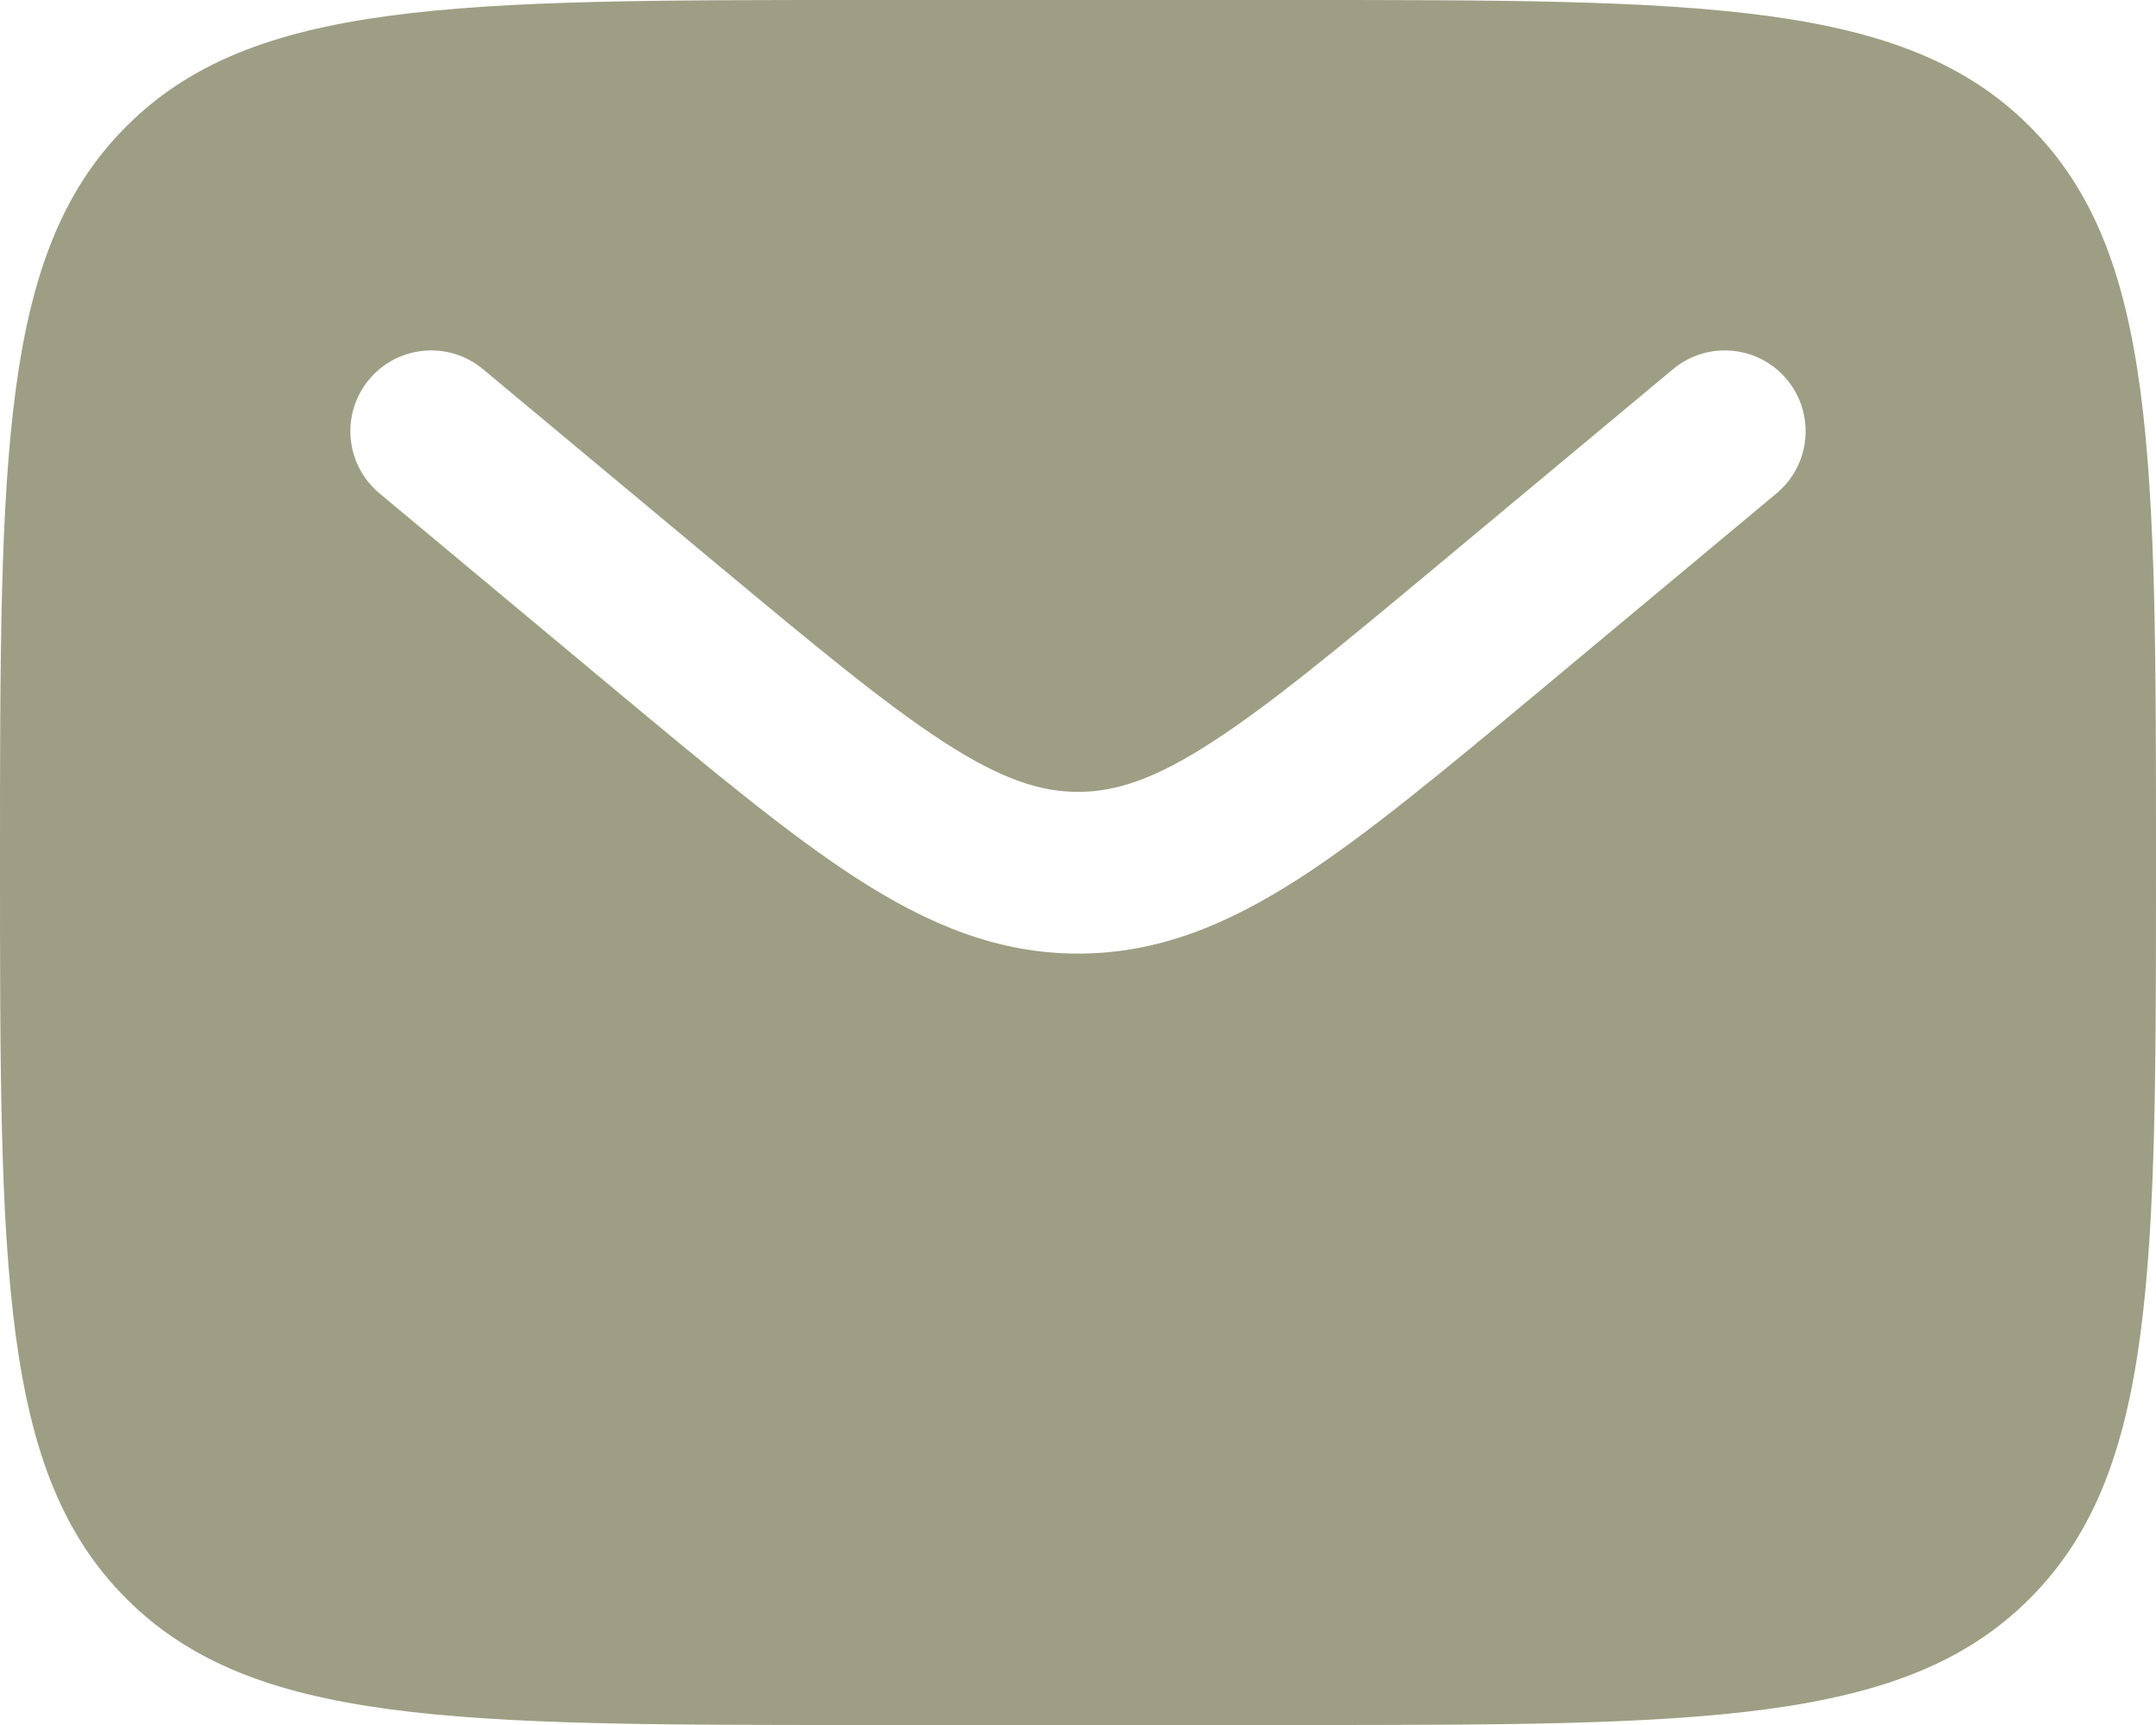
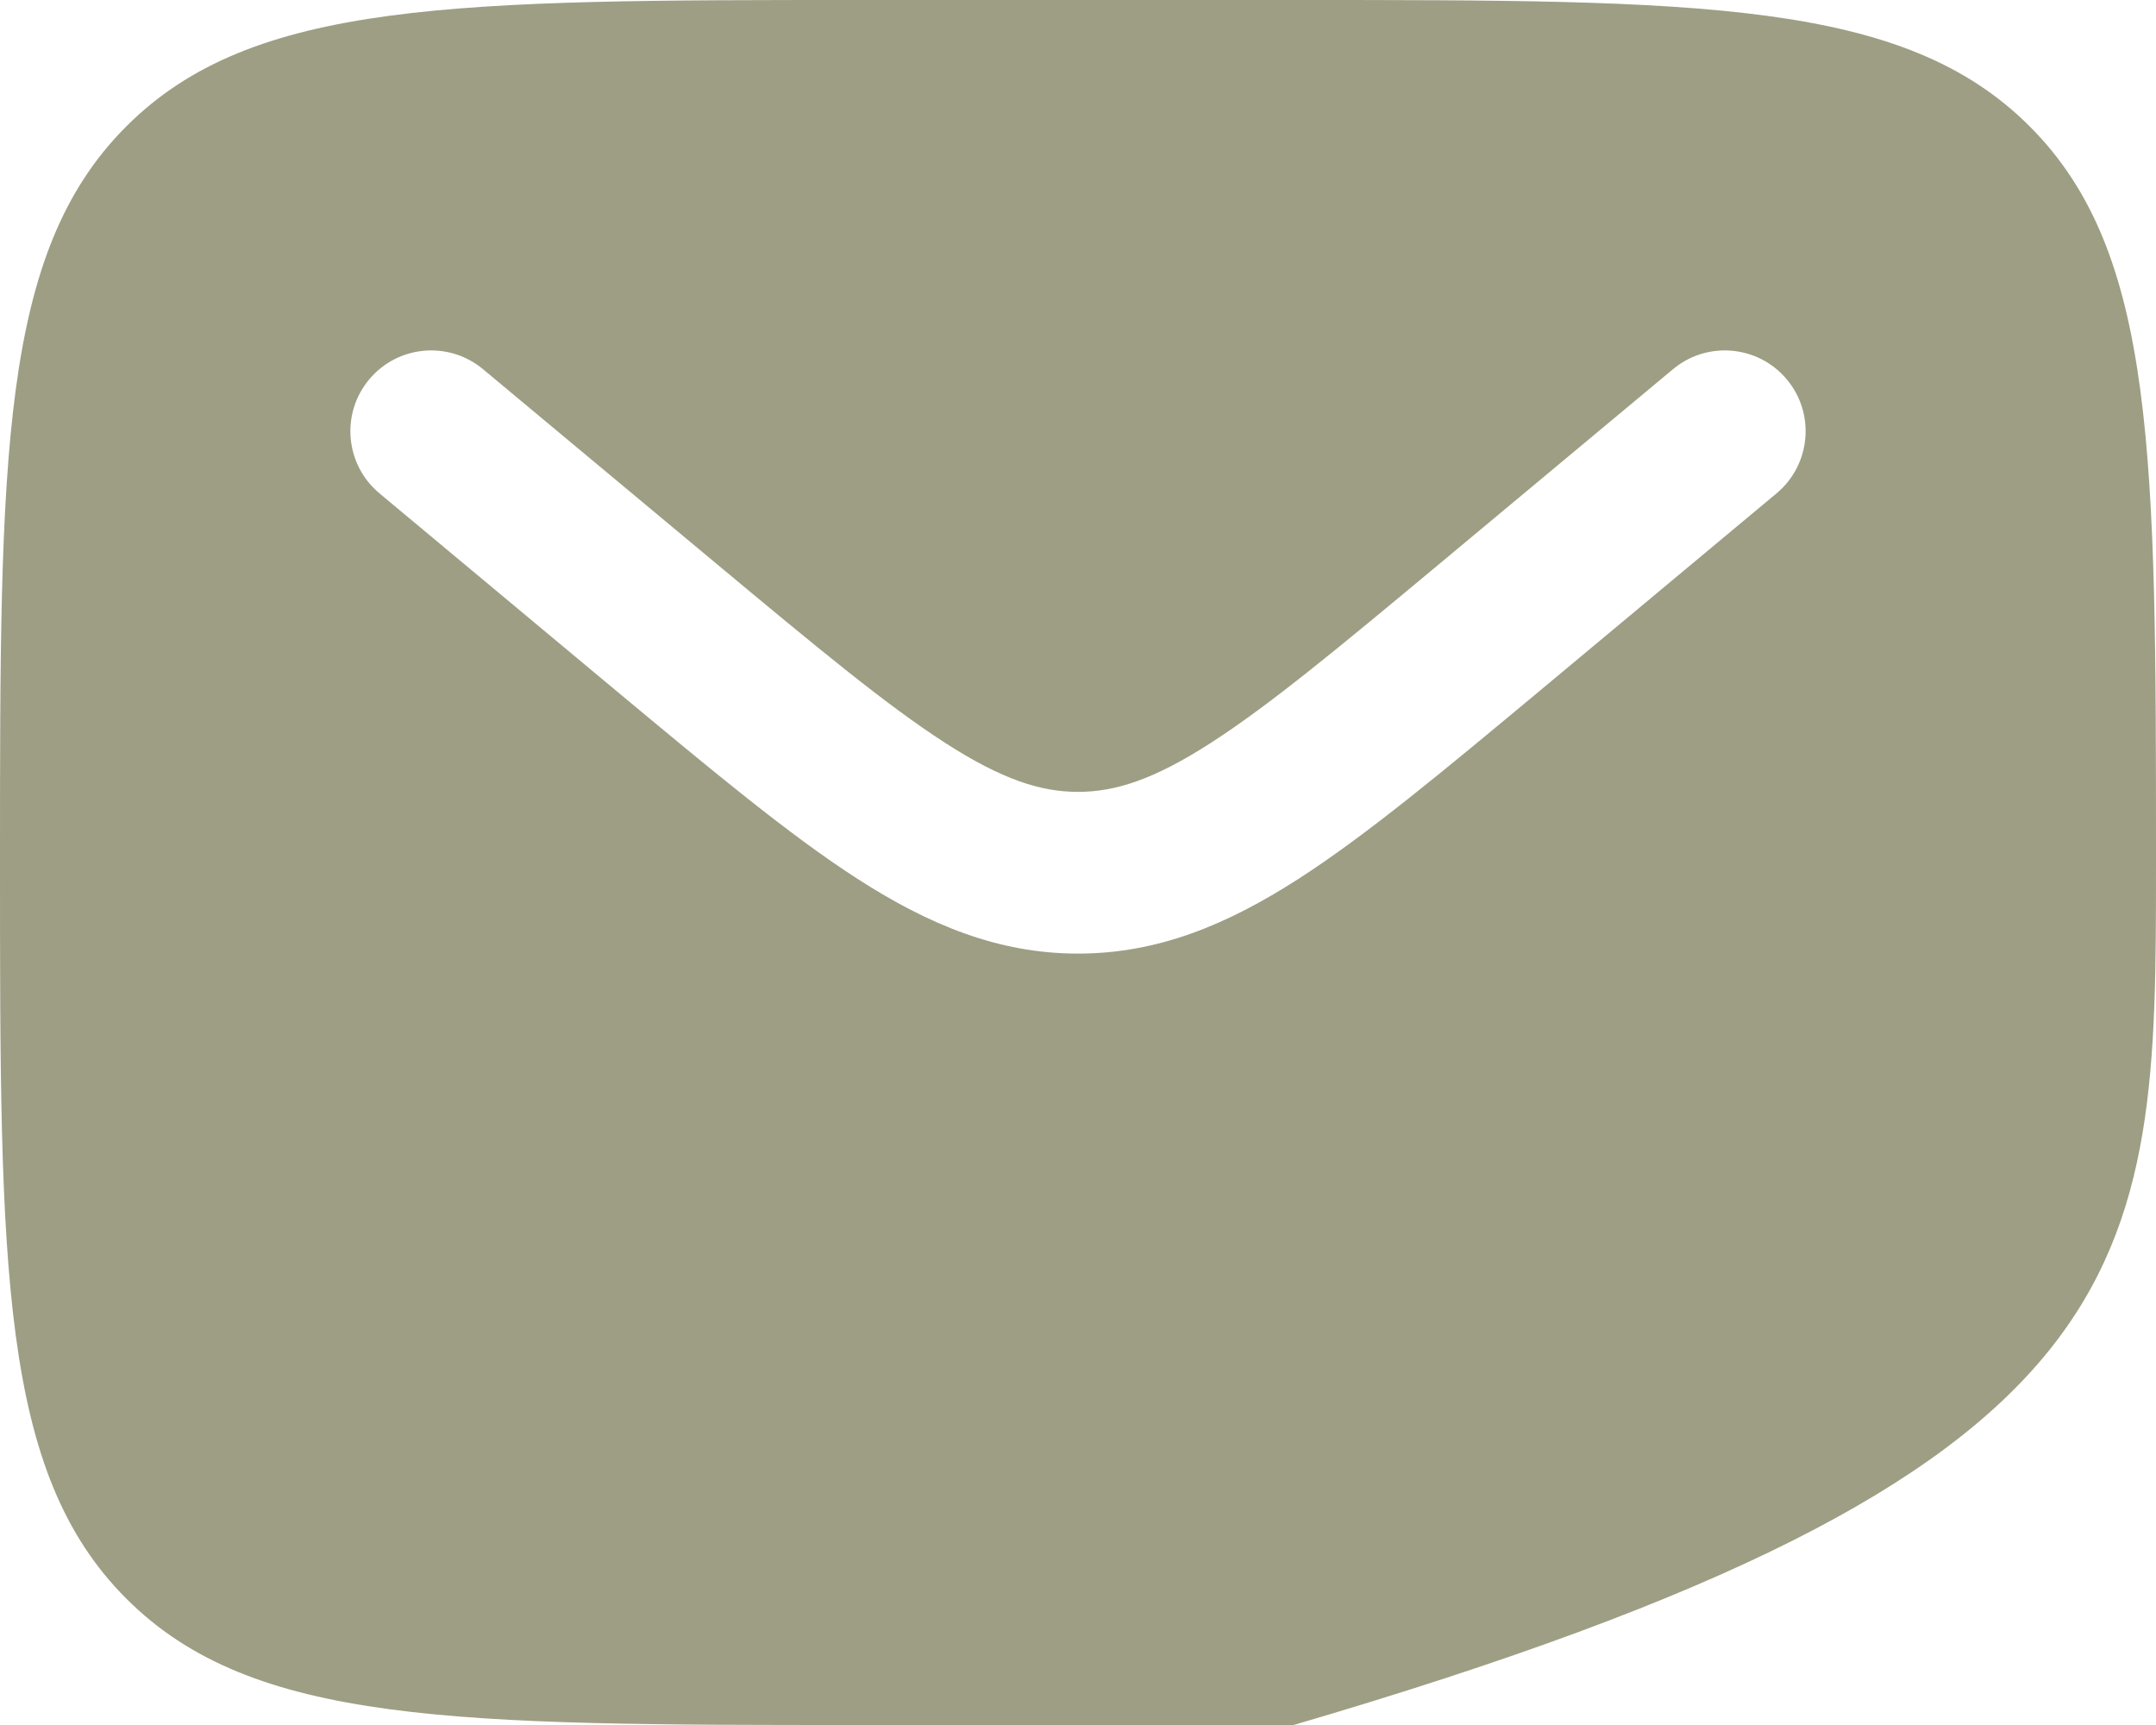
<svg xmlns="http://www.w3.org/2000/svg" width="20" height="16" viewBox="0 0 20 16" fill="none">
-   <path fill-rule="evenodd" clip-rule="evenodd" d="M1.172 1.172C0 2.343 0 4.229 0 8C0 11.771 0 13.657 1.172 14.828C2.343 16 4.229 16 8 16H12C15.771 16 17.657 16 18.828 14.828C20 13.657 20 11.771 20 8C20 4.229 20 2.343 18.828 1.172C17.657 0 15.771 0 12 0H8C4.229 0 2.343 0 1.172 1.172ZM16.576 3.52C16.841 3.838 16.798 4.311 16.48 4.576L14.284 6.407C13.397 7.145 12.679 7.744 12.045 8.152C11.384 8.577 10.741 8.845 10 8.845C9.259 8.845 8.616 8.577 7.955 8.152C7.321 7.744 6.603 7.145 5.716 6.407L3.52 4.576C3.202 4.311 3.159 3.838 3.424 3.52C3.689 3.202 4.162 3.159 4.48 3.424L6.639 5.223C7.572 6 8.22 6.538 8.767 6.89C9.296 7.231 9.655 7.345 10 7.345C10.345 7.345 10.704 7.231 11.233 6.89C11.78 6.538 12.428 6 13.361 5.223L15.52 3.424C15.838 3.159 16.311 3.202 16.576 3.52Z" fill="#9E9E84" />
+   <path fill-rule="evenodd" clip-rule="evenodd" d="M1.172 1.172C0 2.343 0 4.229 0 8C0 11.771 0 13.657 1.172 14.828C2.343 16 4.229 16 8 16H12C20 13.657 20 11.771 20 8C20 4.229 20 2.343 18.828 1.172C17.657 0 15.771 0 12 0H8C4.229 0 2.343 0 1.172 1.172ZM16.576 3.52C16.841 3.838 16.798 4.311 16.48 4.576L14.284 6.407C13.397 7.145 12.679 7.744 12.045 8.152C11.384 8.577 10.741 8.845 10 8.845C9.259 8.845 8.616 8.577 7.955 8.152C7.321 7.744 6.603 7.145 5.716 6.407L3.52 4.576C3.202 4.311 3.159 3.838 3.424 3.52C3.689 3.202 4.162 3.159 4.48 3.424L6.639 5.223C7.572 6 8.22 6.538 8.767 6.89C9.296 7.231 9.655 7.345 10 7.345C10.345 7.345 10.704 7.231 11.233 6.89C11.78 6.538 12.428 6 13.361 5.223L15.52 3.424C15.838 3.159 16.311 3.202 16.576 3.52Z" fill="#9E9E84" />
</svg>